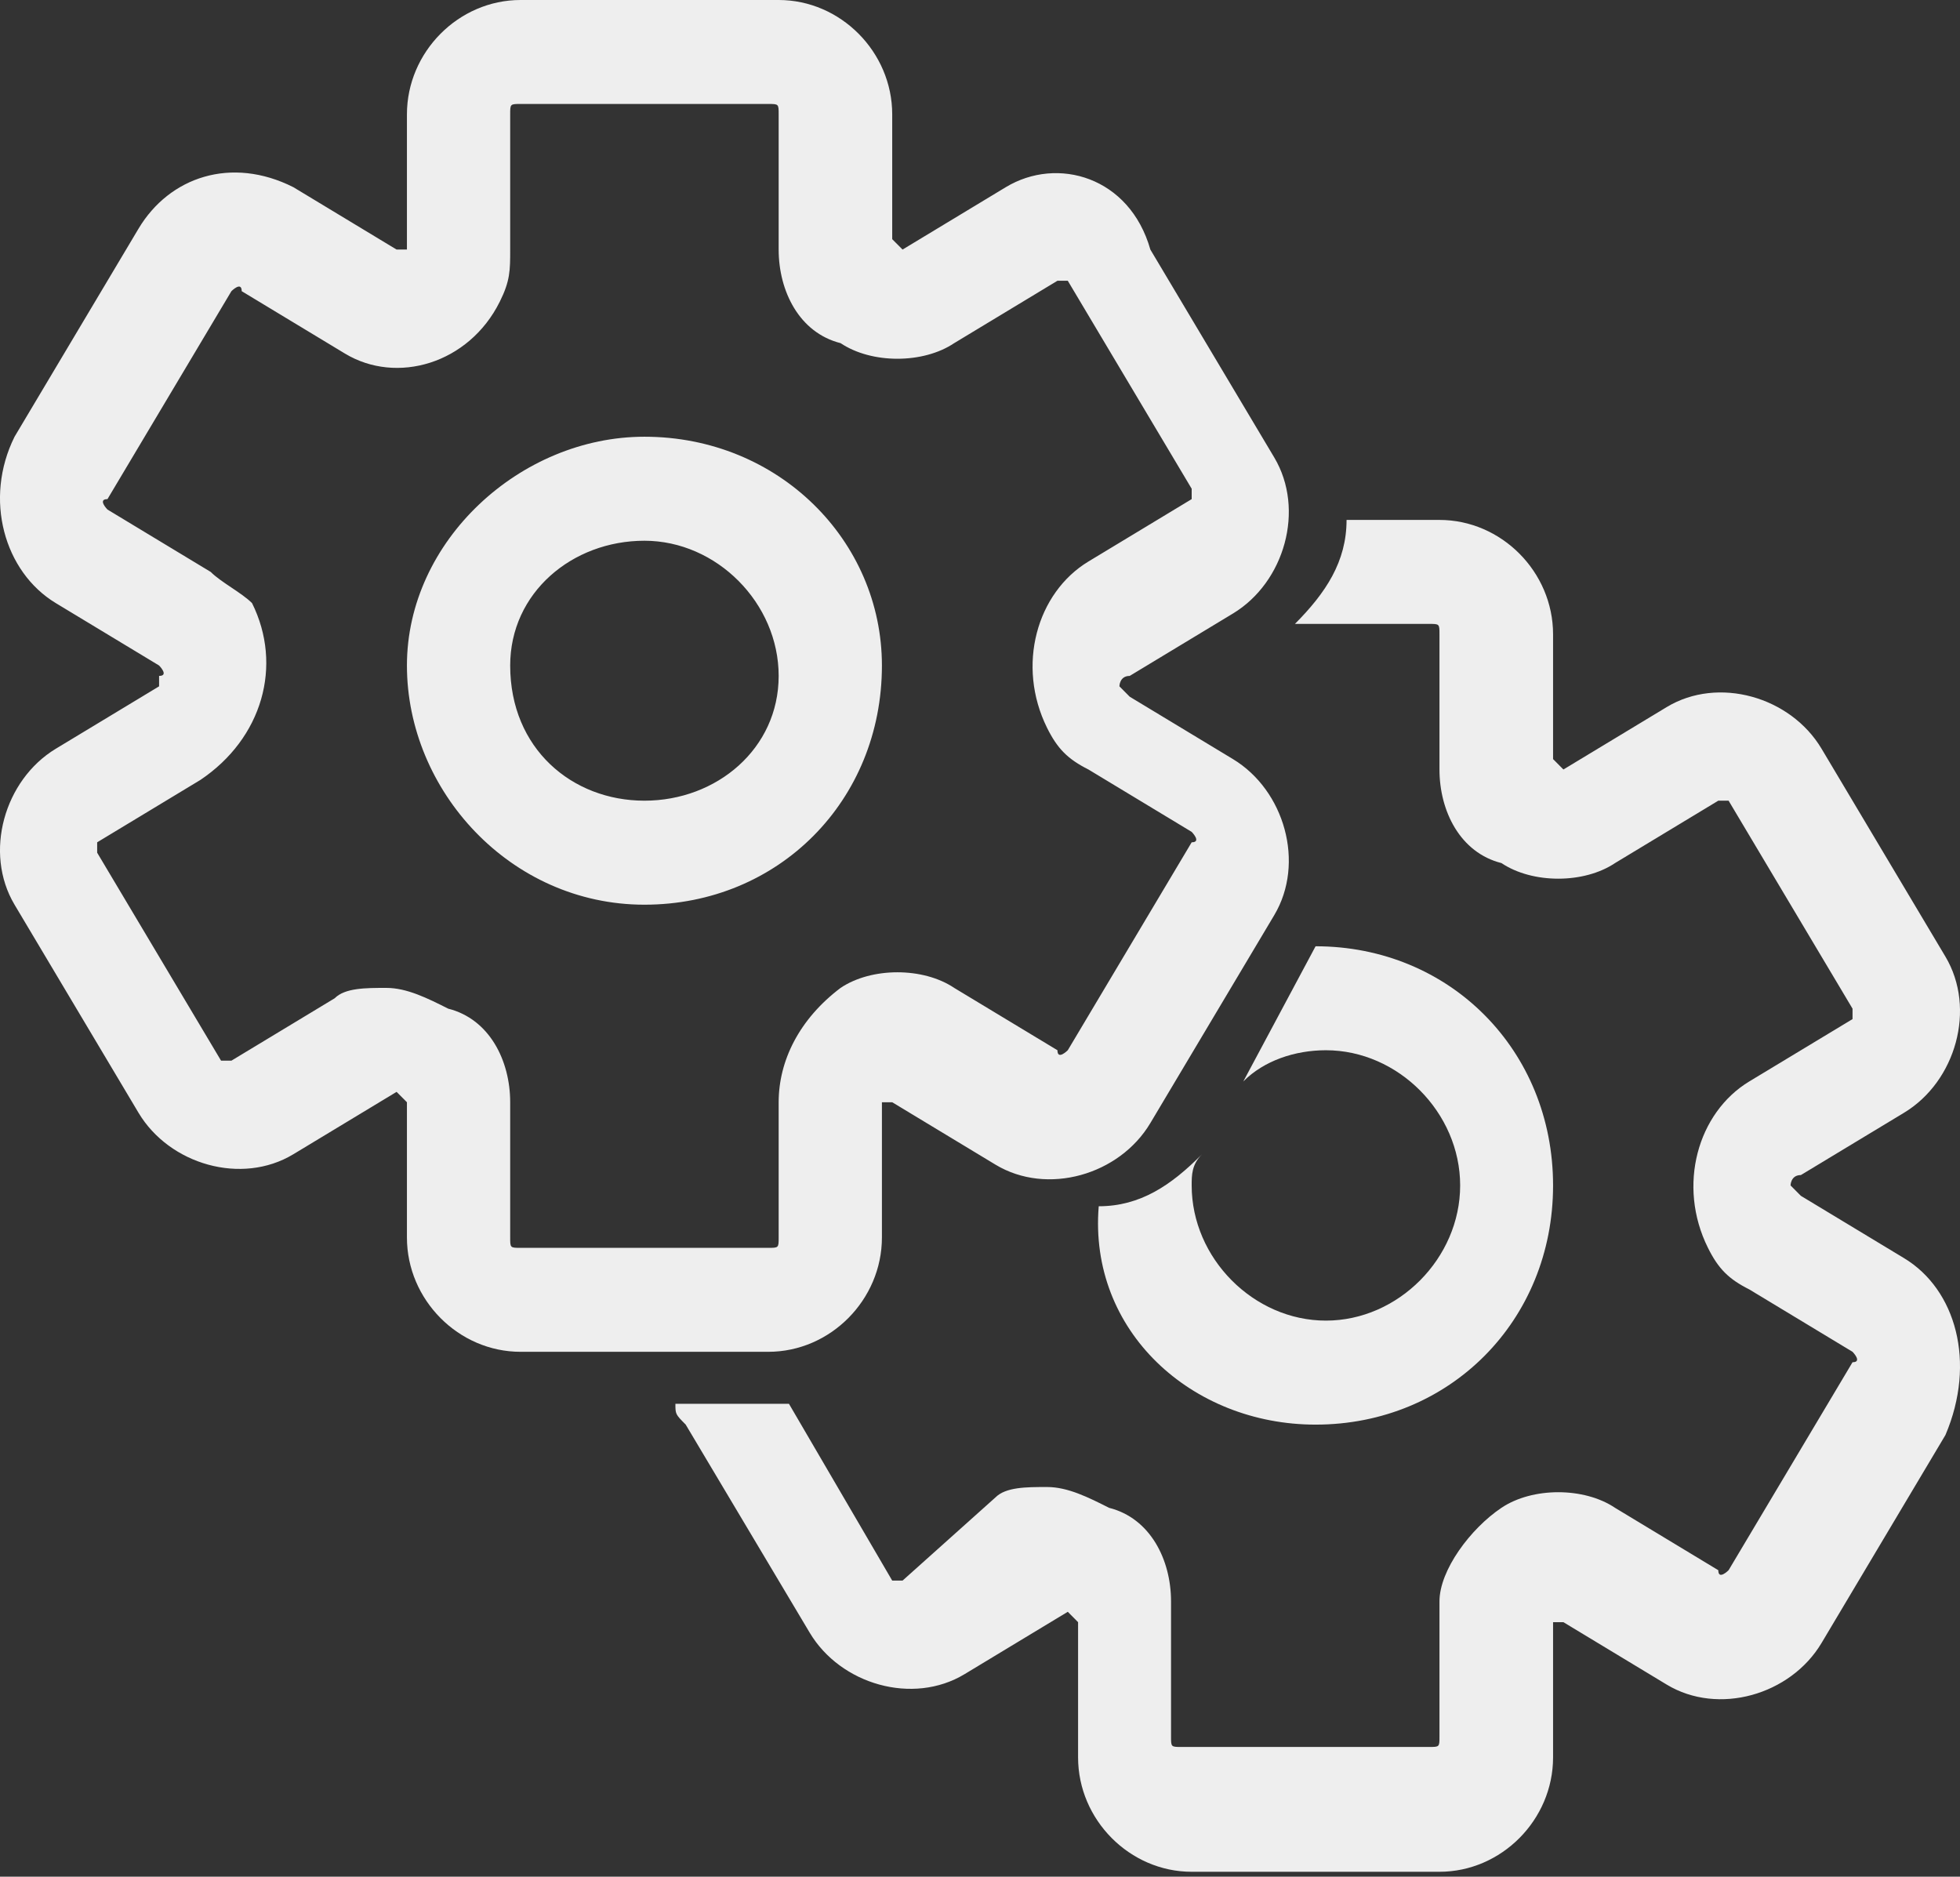
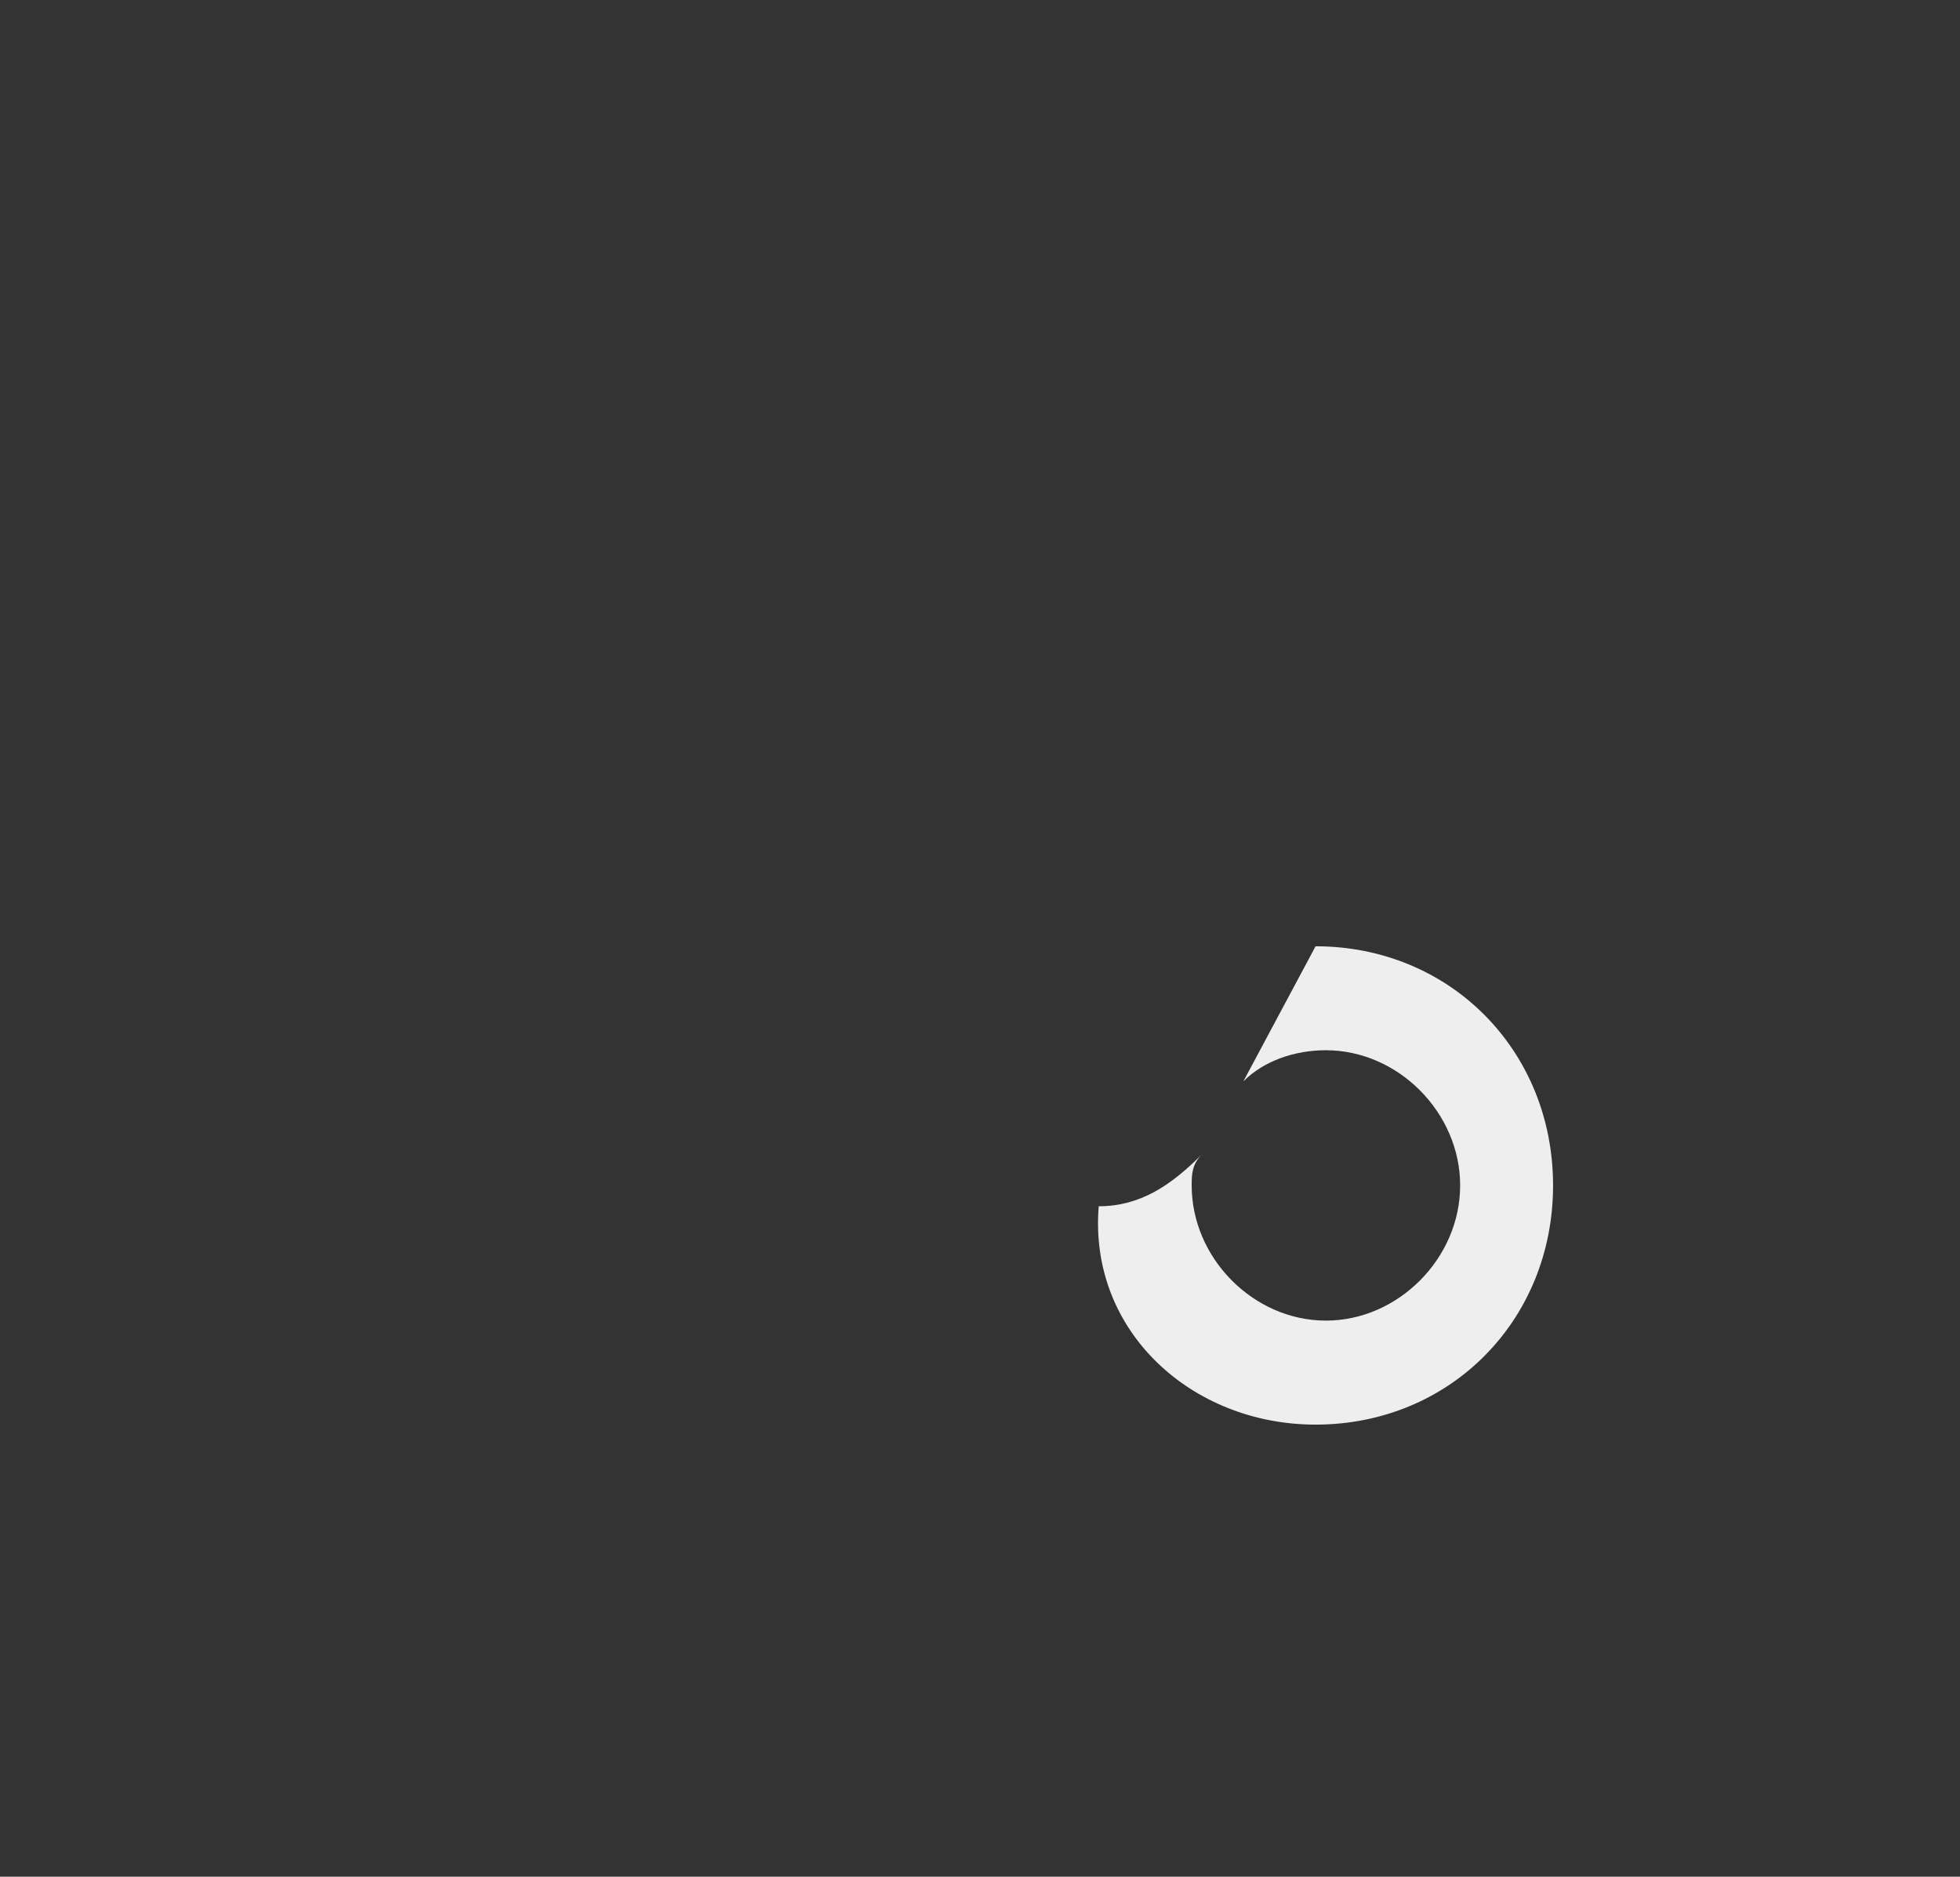
<svg xmlns="http://www.w3.org/2000/svg" width="47" height="45" viewBox="0 0 47 45" fill="none">
  <rect x="0" y="0" width="47" height="45" fill="#333333" stroke="none" />
-   <path d="M24.119 4.488L21.643 5.984L21.395 5.735V2.743C21.395 1.247 20.157 0 18.672 0H12.482C10.996 0 9.758 1.247 9.758 2.743V5.984H9.51L7.034 4.488C5.549 3.74 4.063 4.239 3.32 5.486L0.349 10.472C-0.394 11.968 0.101 13.714 1.339 14.462L3.815 15.958C3.815 15.958 4.063 16.207 3.815 16.207V16.457L1.339 17.953C0.101 18.701 -0.394 20.446 0.349 21.693L3.32 26.68C4.063 27.926 5.796 28.425 7.034 27.677L9.51 26.181L9.758 26.43V29.672C9.758 31.168 10.996 32.414 12.482 32.414H18.424C19.91 32.414 21.148 31.168 21.148 29.672V26.43H21.395L23.871 27.926C25.109 28.674 26.843 28.176 27.585 26.929L30.557 21.942C31.299 20.695 30.804 18.95 29.566 18.202L27.09 16.706L26.843 16.457C26.843 16.457 26.843 16.207 27.09 16.207L29.566 14.711C30.804 13.963 31.299 12.218 30.557 10.971L27.585 5.984C27.09 4.239 25.357 3.74 24.119 4.488ZM25.605 6.732L28.576 11.719V11.968L26.1 13.464C24.862 14.213 24.367 15.958 25.109 17.454C25.357 17.953 25.605 18.202 26.1 18.451L28.576 19.947C28.576 19.947 28.823 20.197 28.576 20.197L25.605 25.183C25.605 25.183 25.357 25.433 25.357 25.183L22.881 23.688C22.138 23.189 20.9 23.189 20.157 23.688C19.167 24.436 18.672 25.433 18.672 26.43V29.672C18.672 29.921 18.672 29.921 18.424 29.921H12.482C12.234 29.921 12.234 29.921 12.234 29.672V26.43C12.234 25.433 11.739 24.436 10.748 24.186C10.253 23.937 9.758 23.688 9.263 23.688C8.768 23.688 8.272 23.688 8.025 23.937L5.549 25.433H5.301L2.33 20.446V20.197L4.806 18.701C6.292 17.703 6.787 15.958 6.044 14.462C5.796 14.213 5.301 13.963 5.053 13.714L2.577 12.218C2.577 12.218 2.33 11.968 2.577 11.968L5.549 6.982C5.549 6.982 5.796 6.732 5.796 6.982L8.272 8.478C9.51 9.226 11.244 8.727 11.986 7.231C12.234 6.732 12.234 6.483 12.234 5.984V2.743C12.234 2.493 12.234 2.493 12.482 2.493H18.424C18.672 2.493 18.672 2.493 18.672 2.743V5.984C18.672 6.982 19.167 7.979 20.157 8.228C20.9 8.727 22.138 8.727 22.881 8.228L25.357 6.732H25.605ZM15.453 10.472C12.482 10.472 9.758 12.966 9.758 15.958C9.758 18.95 12.234 21.693 15.453 21.693C18.672 21.693 21.148 19.199 21.148 15.958C21.148 12.966 18.672 10.472 15.453 10.472ZM15.453 19.199C13.72 19.199 12.234 17.953 12.234 15.958C12.234 14.213 13.72 12.966 15.453 12.966C17.186 12.966 18.672 14.462 18.672 16.207C18.672 17.953 17.186 19.199 15.453 19.199Z" fill="#EEEEEE" />
  <path d="M31.547 34.16C34.766 34.16 37.242 31.666 37.242 28.425C37.242 25.183 34.766 22.69 31.547 22.69L29.814 25.931C30.309 25.433 31.052 25.183 31.795 25.183C33.528 25.183 35.014 26.68 35.014 28.425C35.014 30.17 33.528 31.666 31.795 31.666C30.061 31.666 28.576 30.17 28.576 28.425C28.576 28.176 28.576 27.926 28.823 27.677C28.081 28.425 27.338 28.924 26.347 28.924C26.1 31.916 28.576 34.16 31.547 34.16Z" fill="#EEEEEE" />
-   <path d="M45.661 30.17L43.184 28.674L42.937 28.425C42.937 28.425 42.937 28.176 43.184 28.176L45.661 26.68C46.899 25.931 47.394 24.186 46.651 22.939L43.68 17.953C42.937 16.706 41.204 16.207 39.966 16.955L37.49 18.451L37.242 18.202V15.21C37.242 13.714 36.004 12.467 34.518 12.467H32.29C32.29 13.464 31.795 14.213 31.052 14.96H34.271C34.518 14.96 34.518 14.96 34.518 15.21V18.451C34.518 19.449 35.014 20.446 36.004 20.695C36.747 21.194 37.985 21.194 38.728 20.695L41.204 19.199H41.451L44.423 24.186V24.436L41.947 25.931C40.709 26.68 40.213 28.425 40.956 29.921C41.204 30.42 41.451 30.669 41.947 30.918L44.423 32.414C44.423 32.414 44.67 32.664 44.423 32.664L41.451 37.651C41.451 37.651 41.204 37.9 41.204 37.651L38.728 36.155C37.985 35.656 36.747 35.656 36.004 36.155C35.261 36.653 34.518 37.651 34.518 38.399V41.64C34.518 41.889 34.518 41.889 34.271 41.889H28.328C28.081 41.889 28.081 41.889 28.081 41.64V38.399C28.081 37.401 27.585 36.404 26.595 36.155C26.1 35.905 25.605 35.656 25.109 35.656C24.614 35.656 24.119 35.656 23.871 35.905L21.643 37.9H21.395L18.919 33.661H16.196C16.196 33.91 16.196 33.91 16.443 34.16L19.415 39.147C20.157 40.393 21.891 40.892 23.129 40.144L25.605 38.648L25.852 38.897V42.139C25.852 43.635 27.09 44.882 28.576 44.882H34.518C36.004 44.882 37.242 43.635 37.242 42.139V38.897H37.49L39.966 40.393C41.204 41.141 42.937 40.643 43.68 39.396L46.651 34.409C47.394 32.664 46.899 30.918 45.661 30.17Z" fill="#EEEEEE" />
</svg>